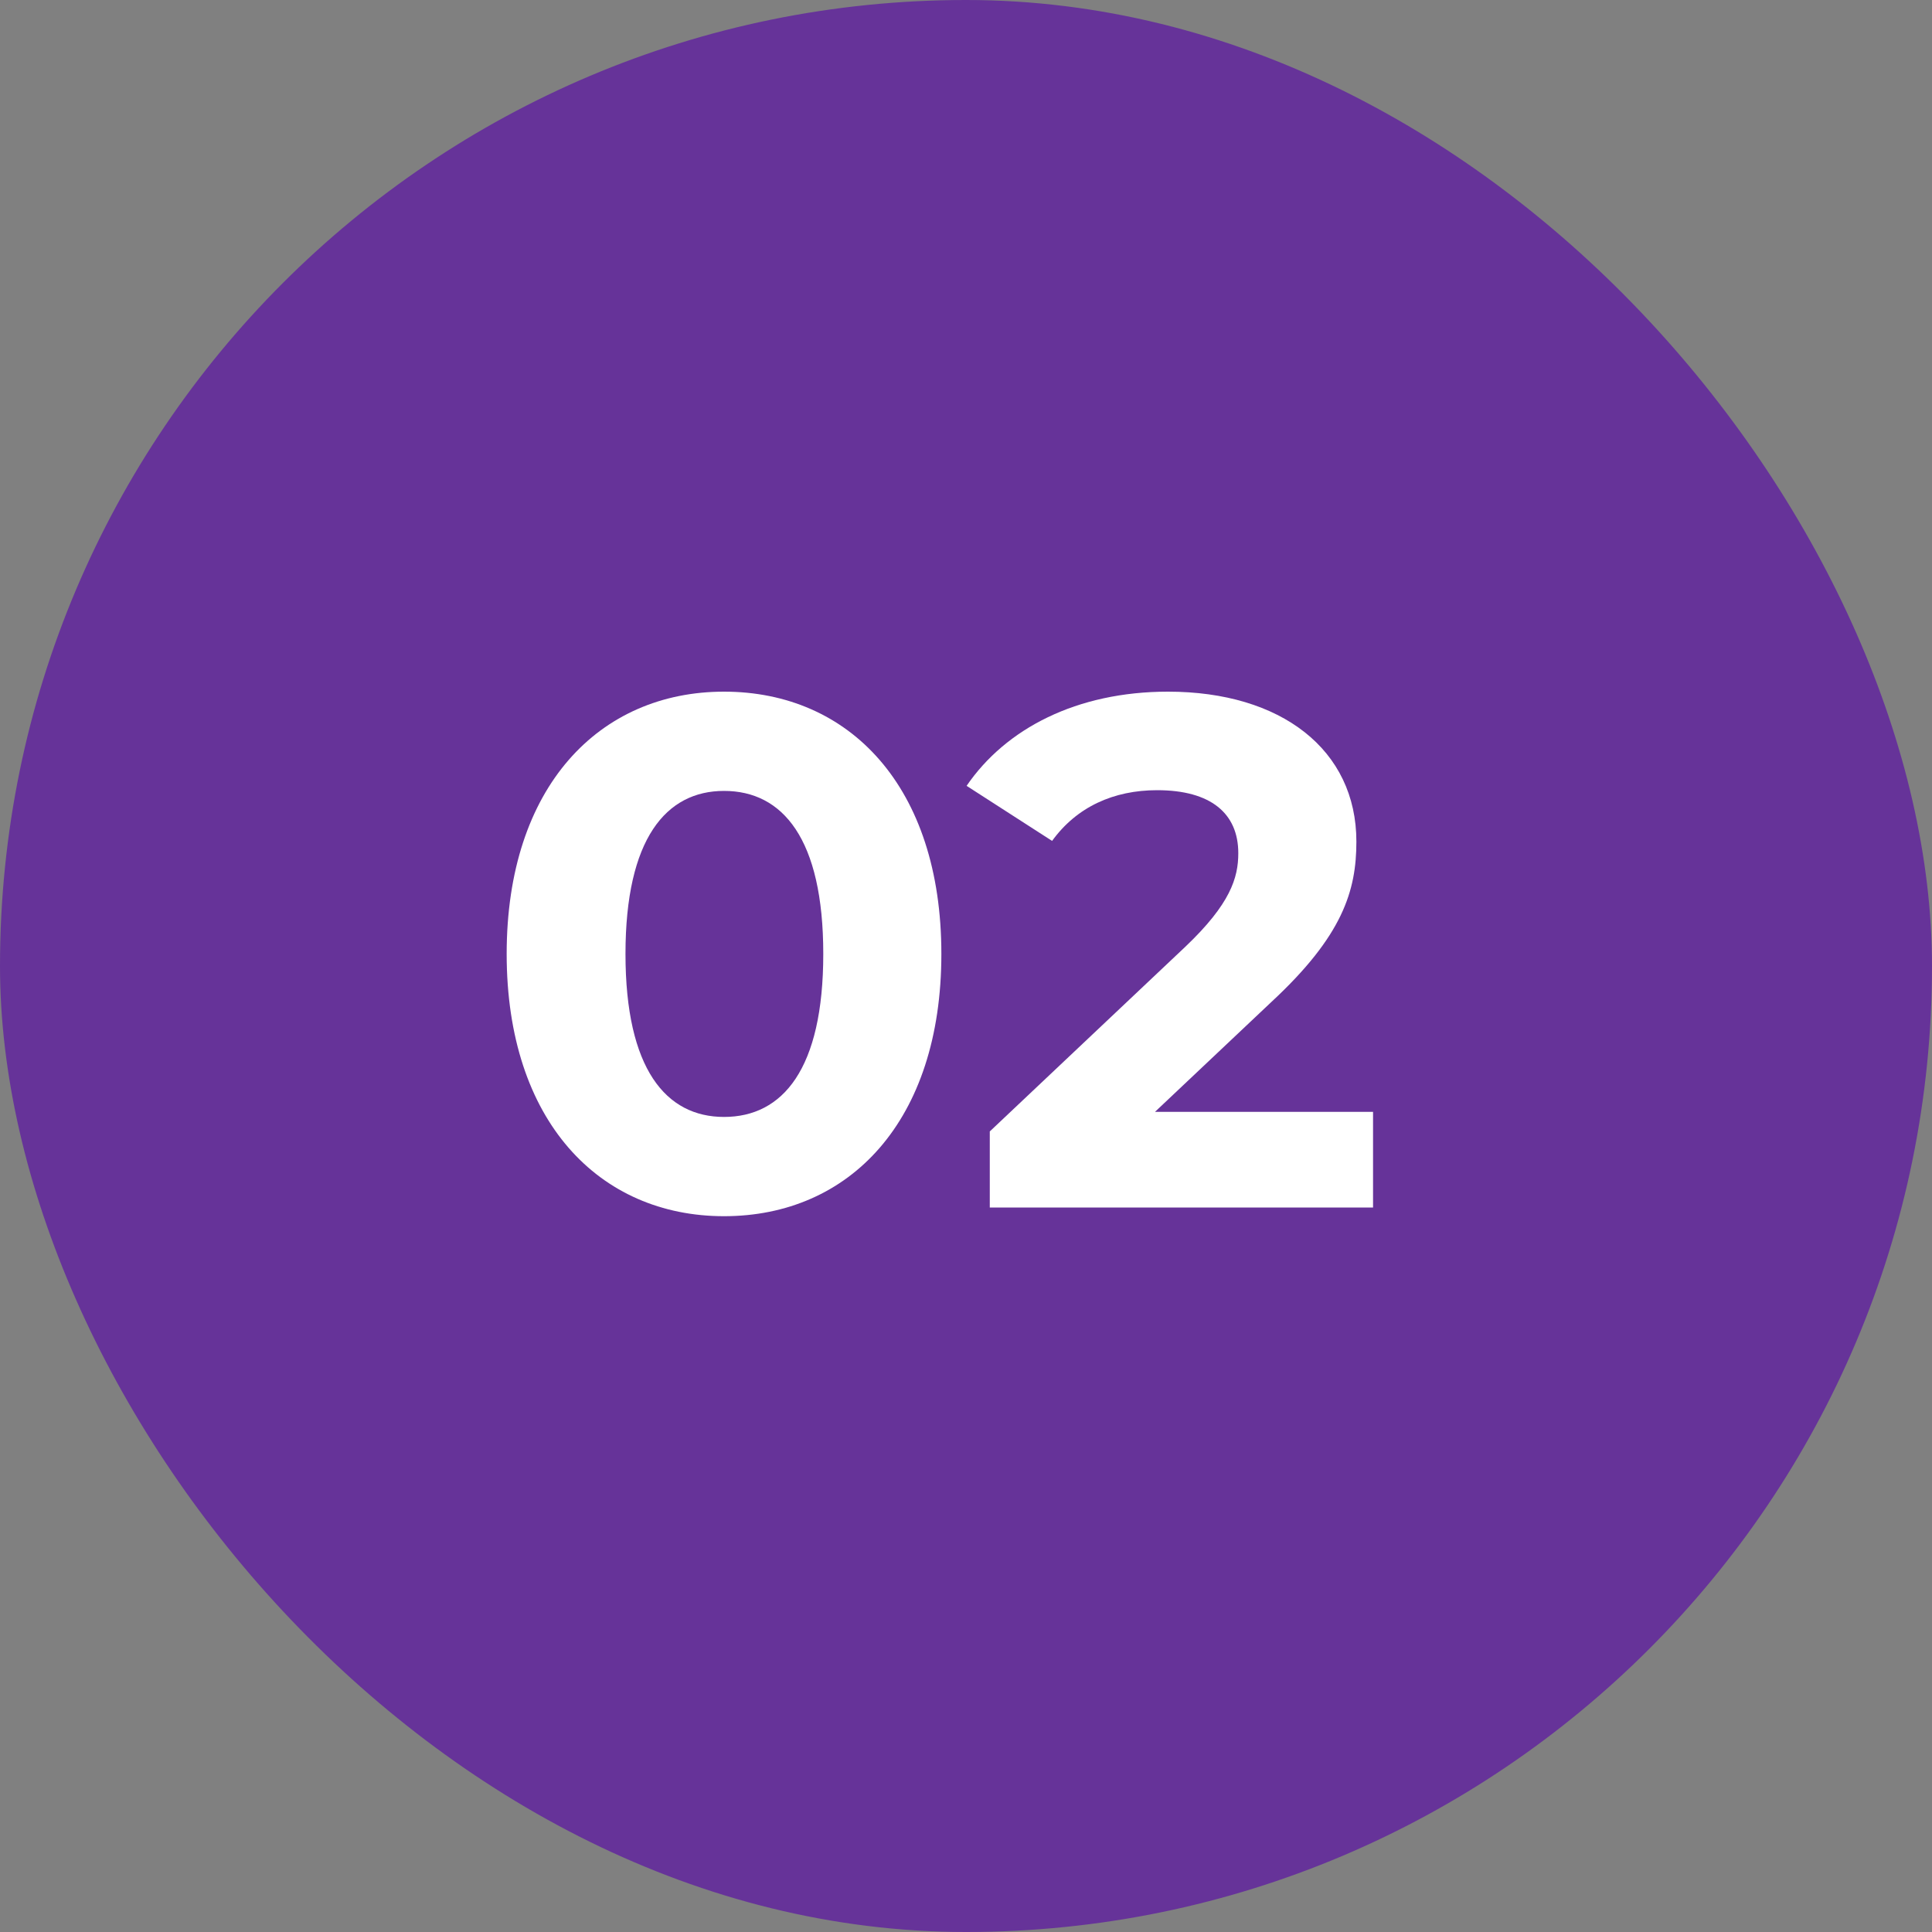
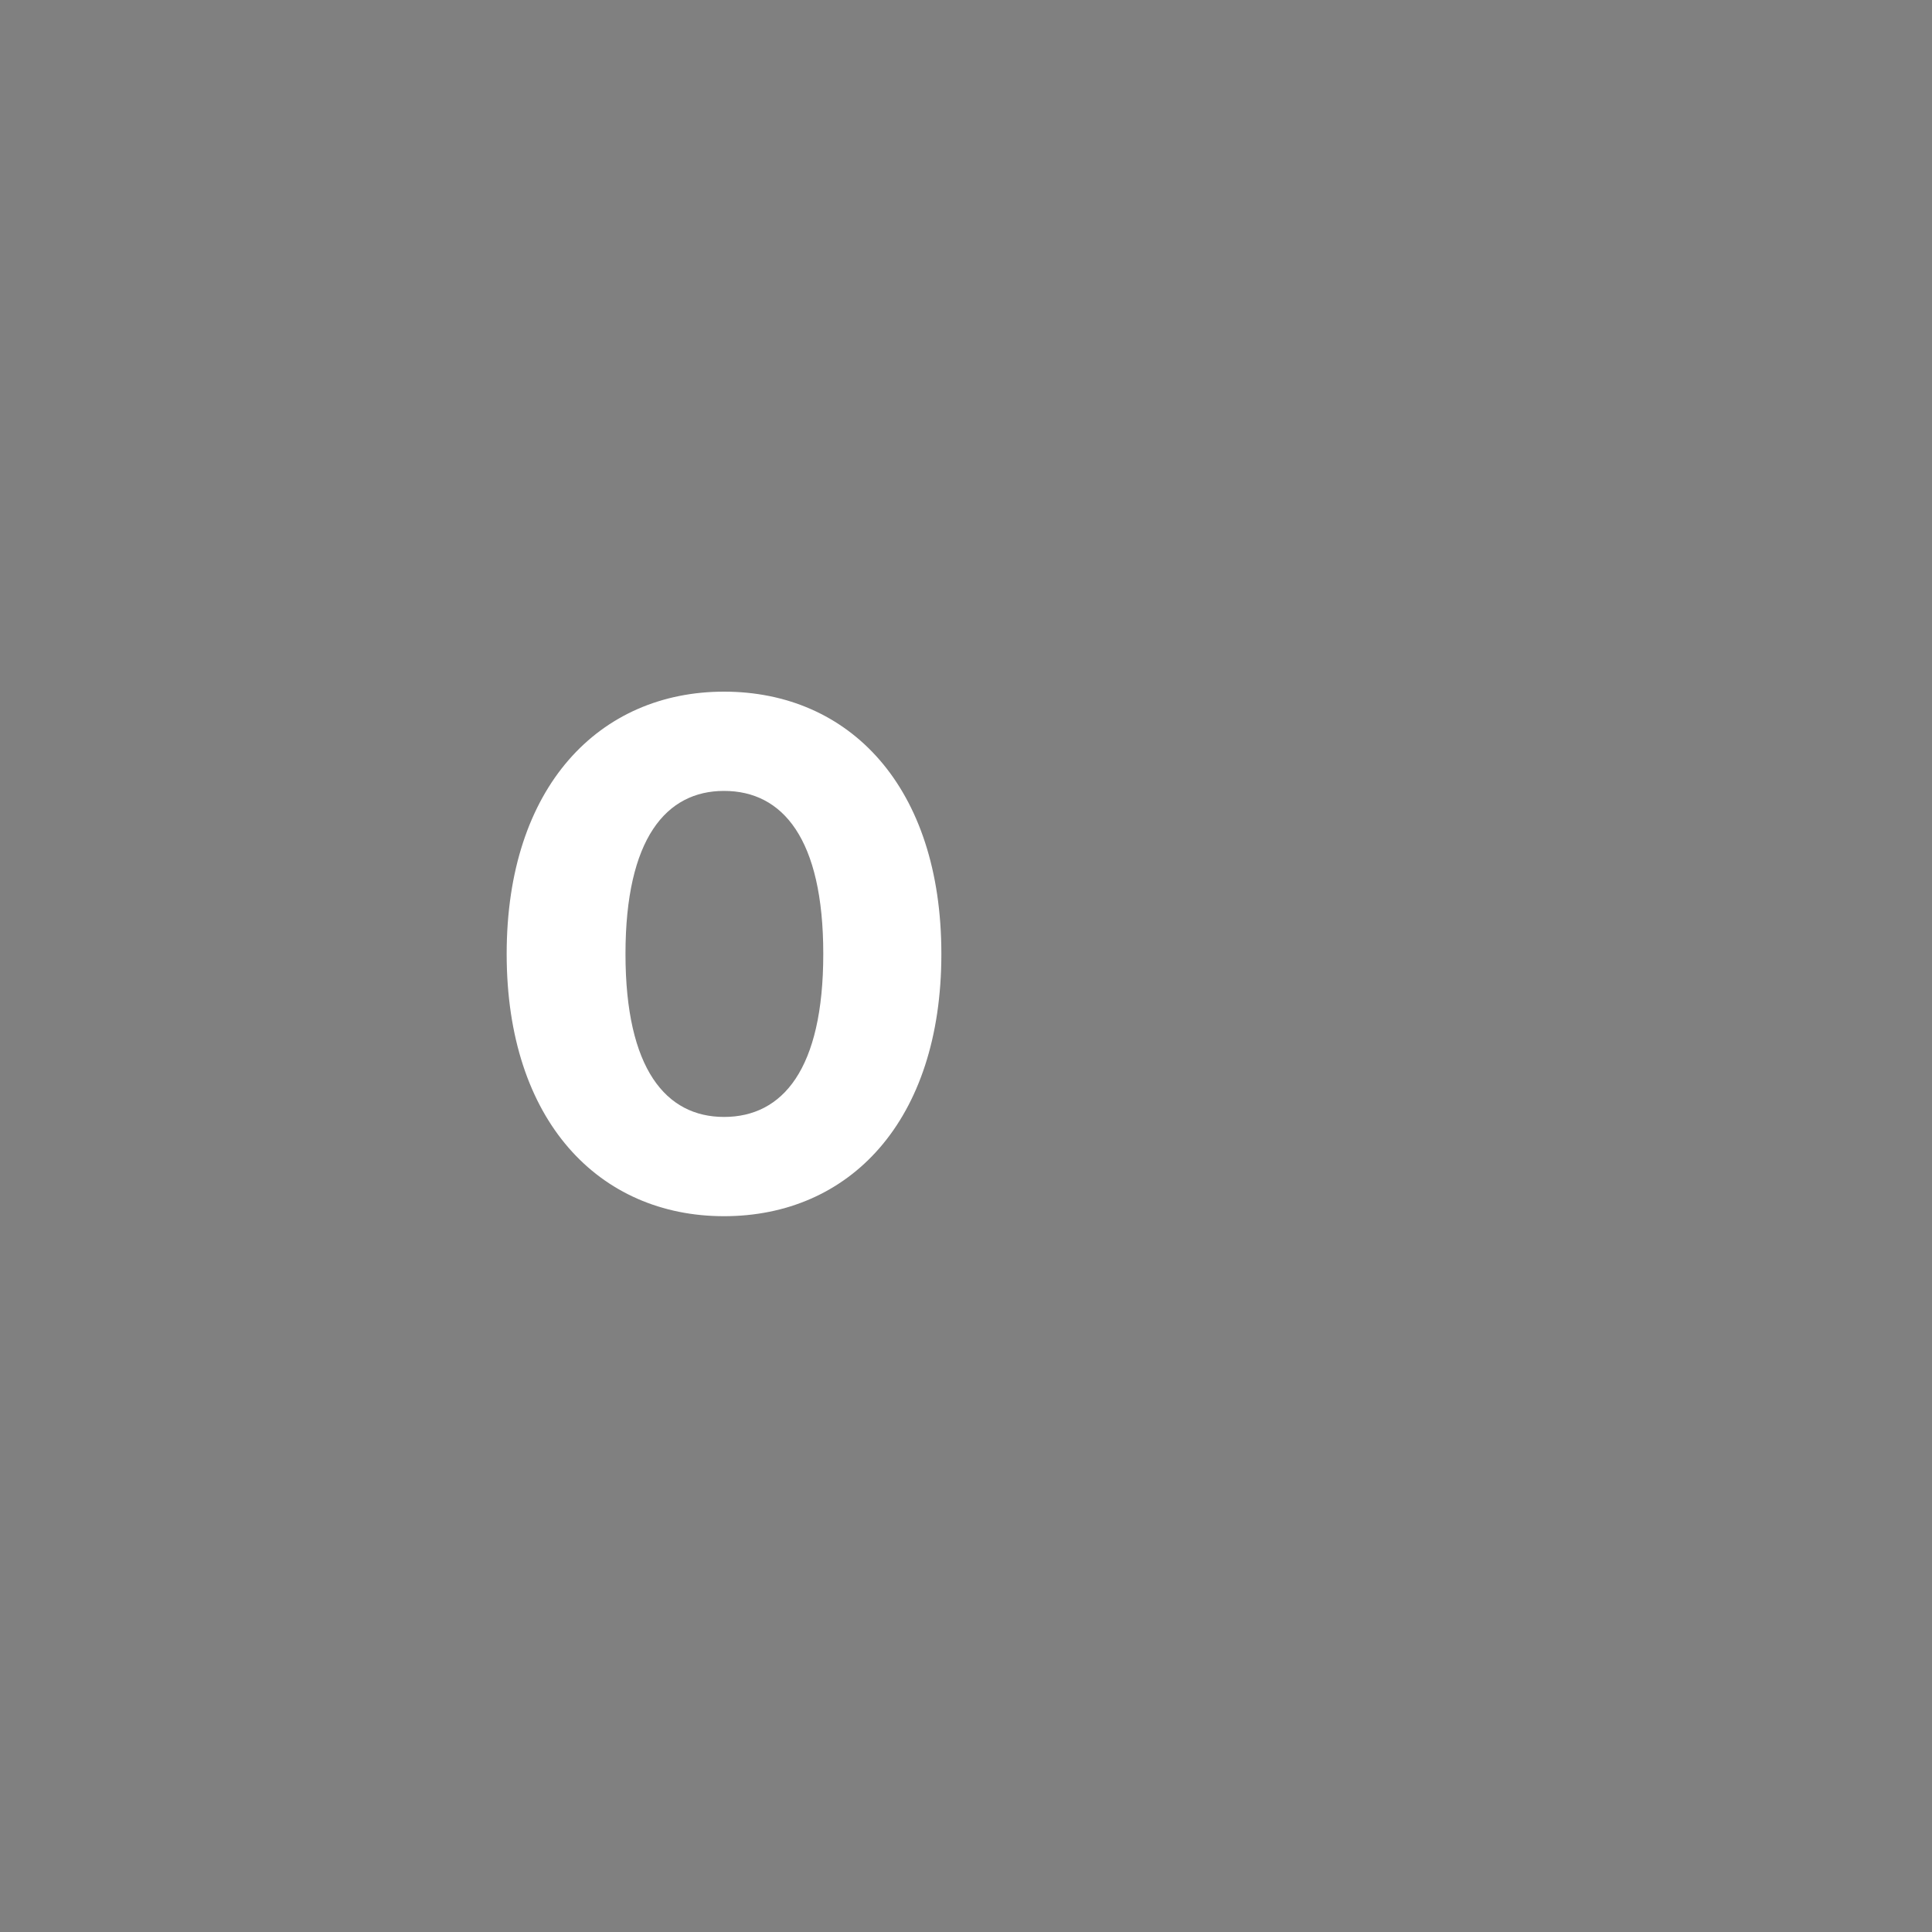
<svg xmlns="http://www.w3.org/2000/svg" width="32" height="32" viewBox="0 0 32 32" fill="none">
  <rect x="0" y="0" width="32" height="32" fill="#808080" stroke="none" />
-   <rect width="32" height="32" rx="16" fill="#663399" />
  <path d="M11.992 20.144C14.068 20.144 15.592 18.572 15.592 15.8C15.592 13.028 14.068 11.456 11.992 11.456C9.928 11.456 8.392 13.028 8.392 15.8C8.392 18.572 9.928 20.144 11.992 20.144ZM11.992 18.5C11.032 18.5 10.36 17.708 10.36 15.8C10.36 13.892 11.032 13.1 11.992 13.1C12.964 13.1 13.636 13.892 13.636 15.8C13.636 17.708 12.964 18.5 11.992 18.5Z" fill="white" />
-   <path d="M19.13 18.416L21.062 16.592C22.238 15.5 22.466 14.756 22.466 13.94C22.466 12.416 21.218 11.456 19.346 11.456C17.834 11.456 16.658 12.068 16.01 13.016L17.426 13.928C17.834 13.364 18.446 13.088 19.166 13.088C20.054 13.088 20.51 13.472 20.51 14.132C20.51 14.54 20.378 14.972 19.634 15.68L16.394 18.74V20H22.742V18.416H19.13Z" fill="white" />
</svg>